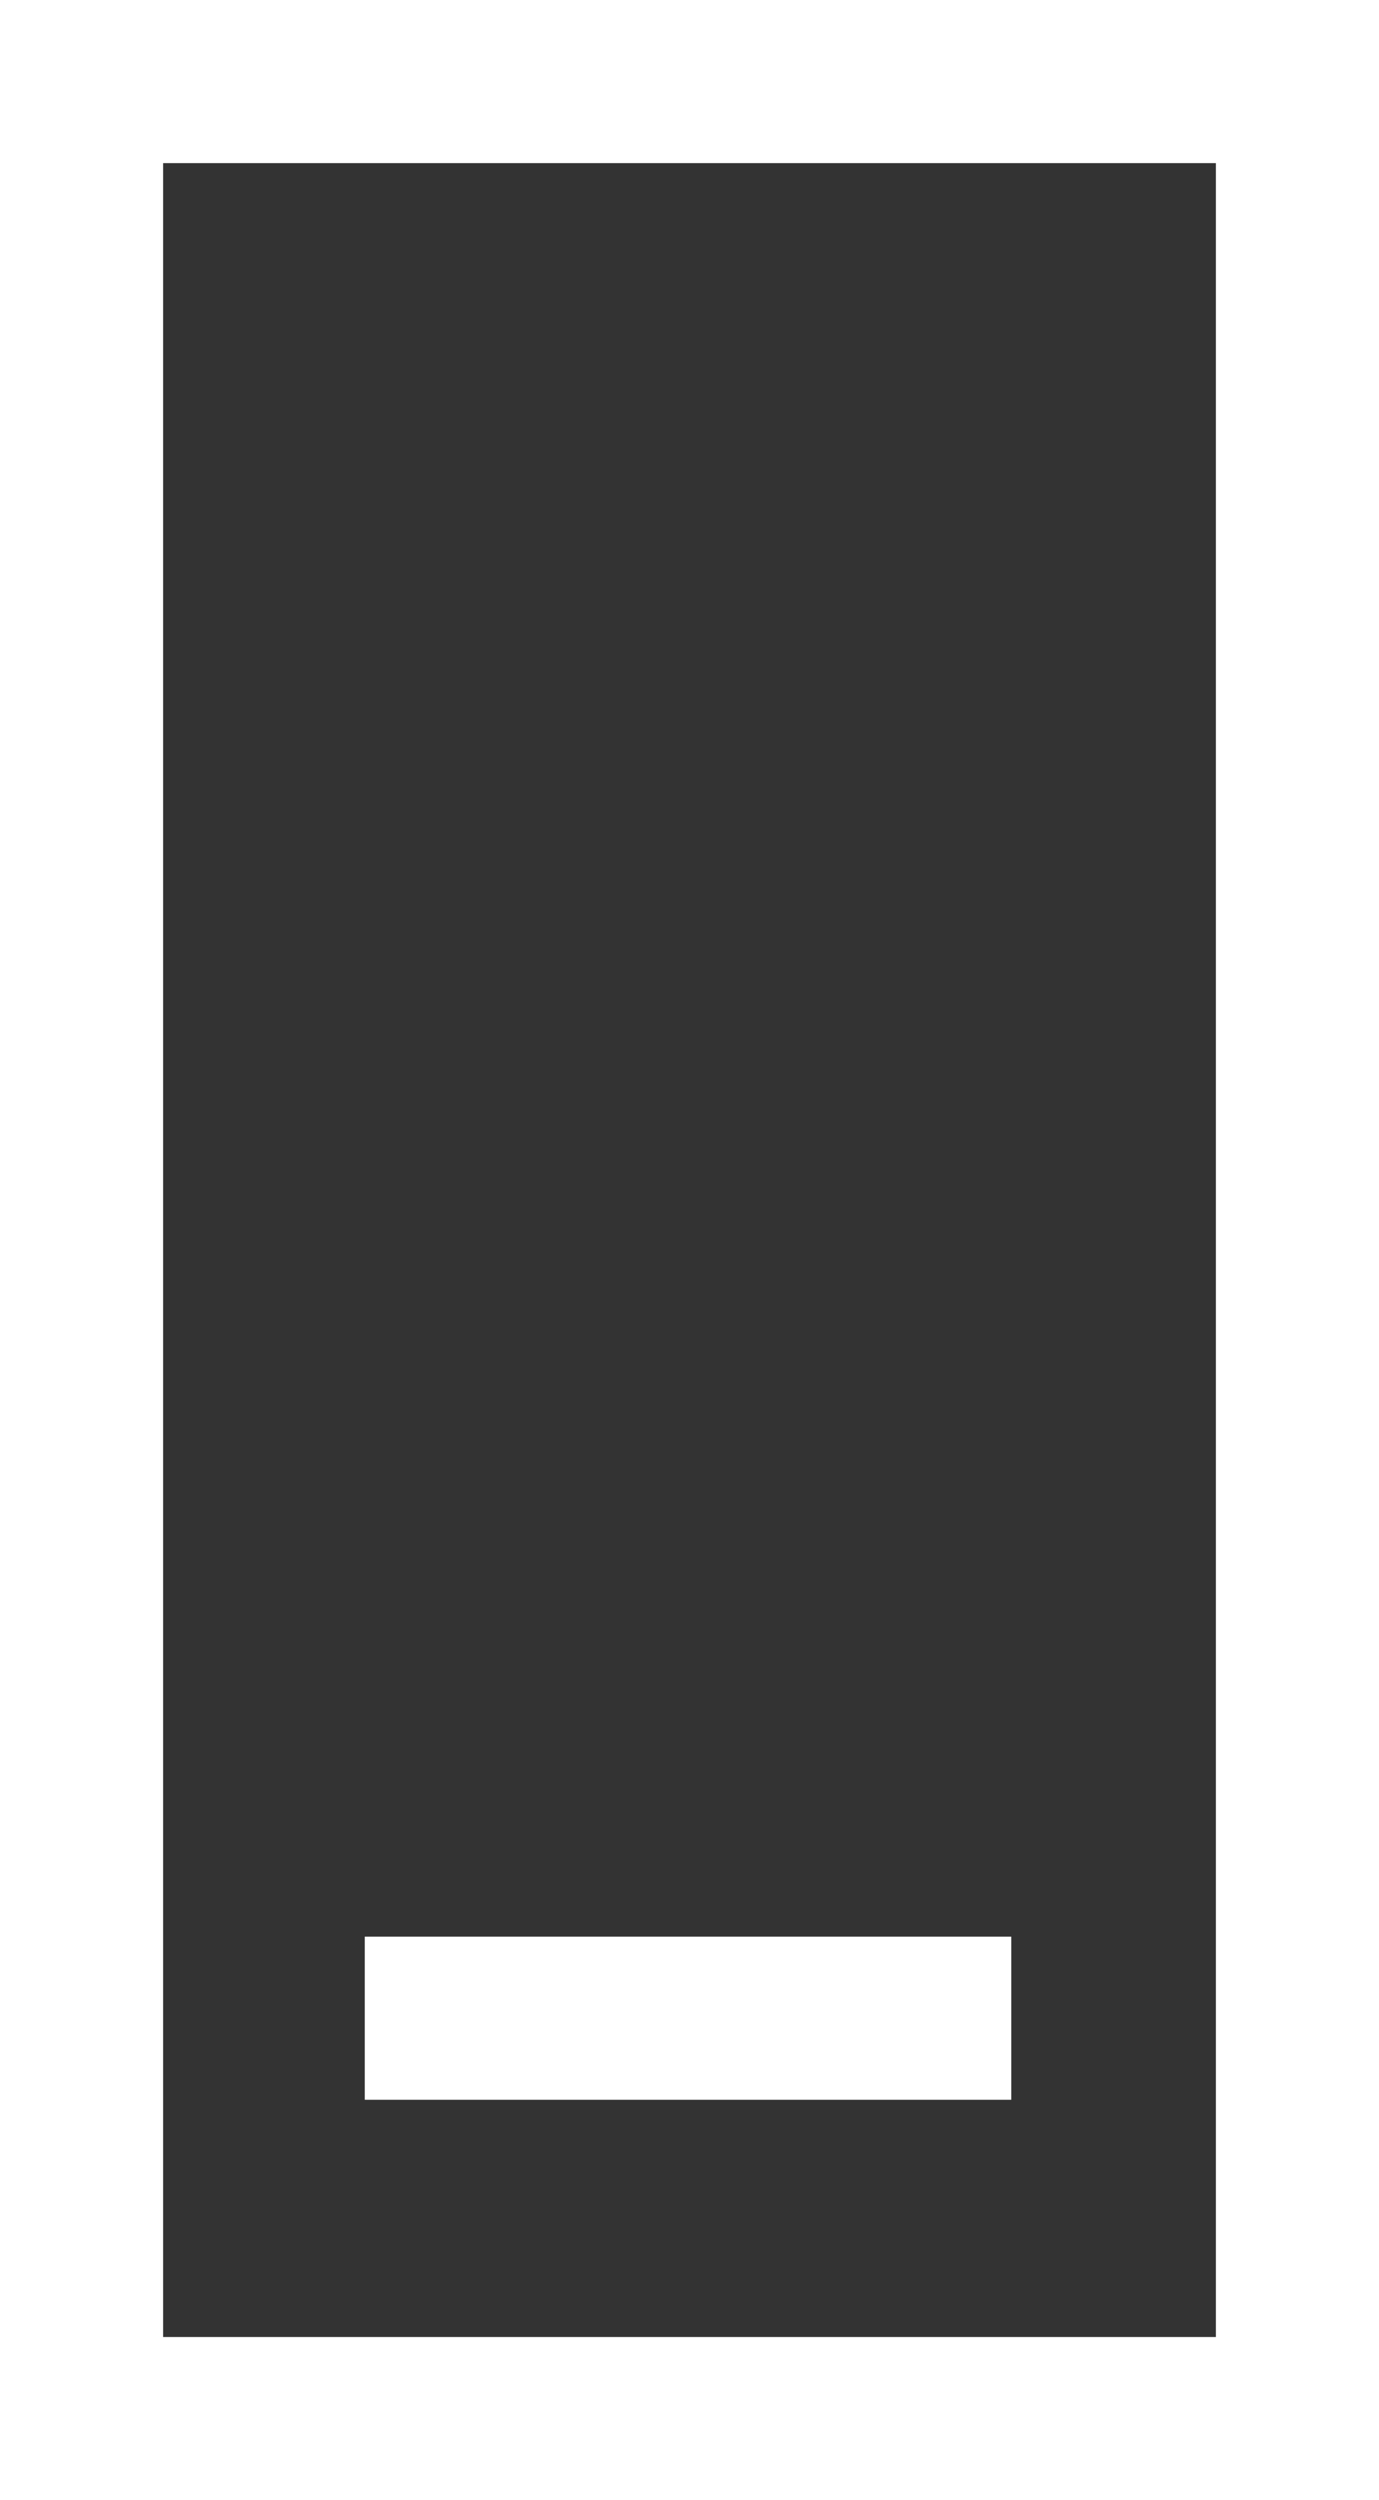
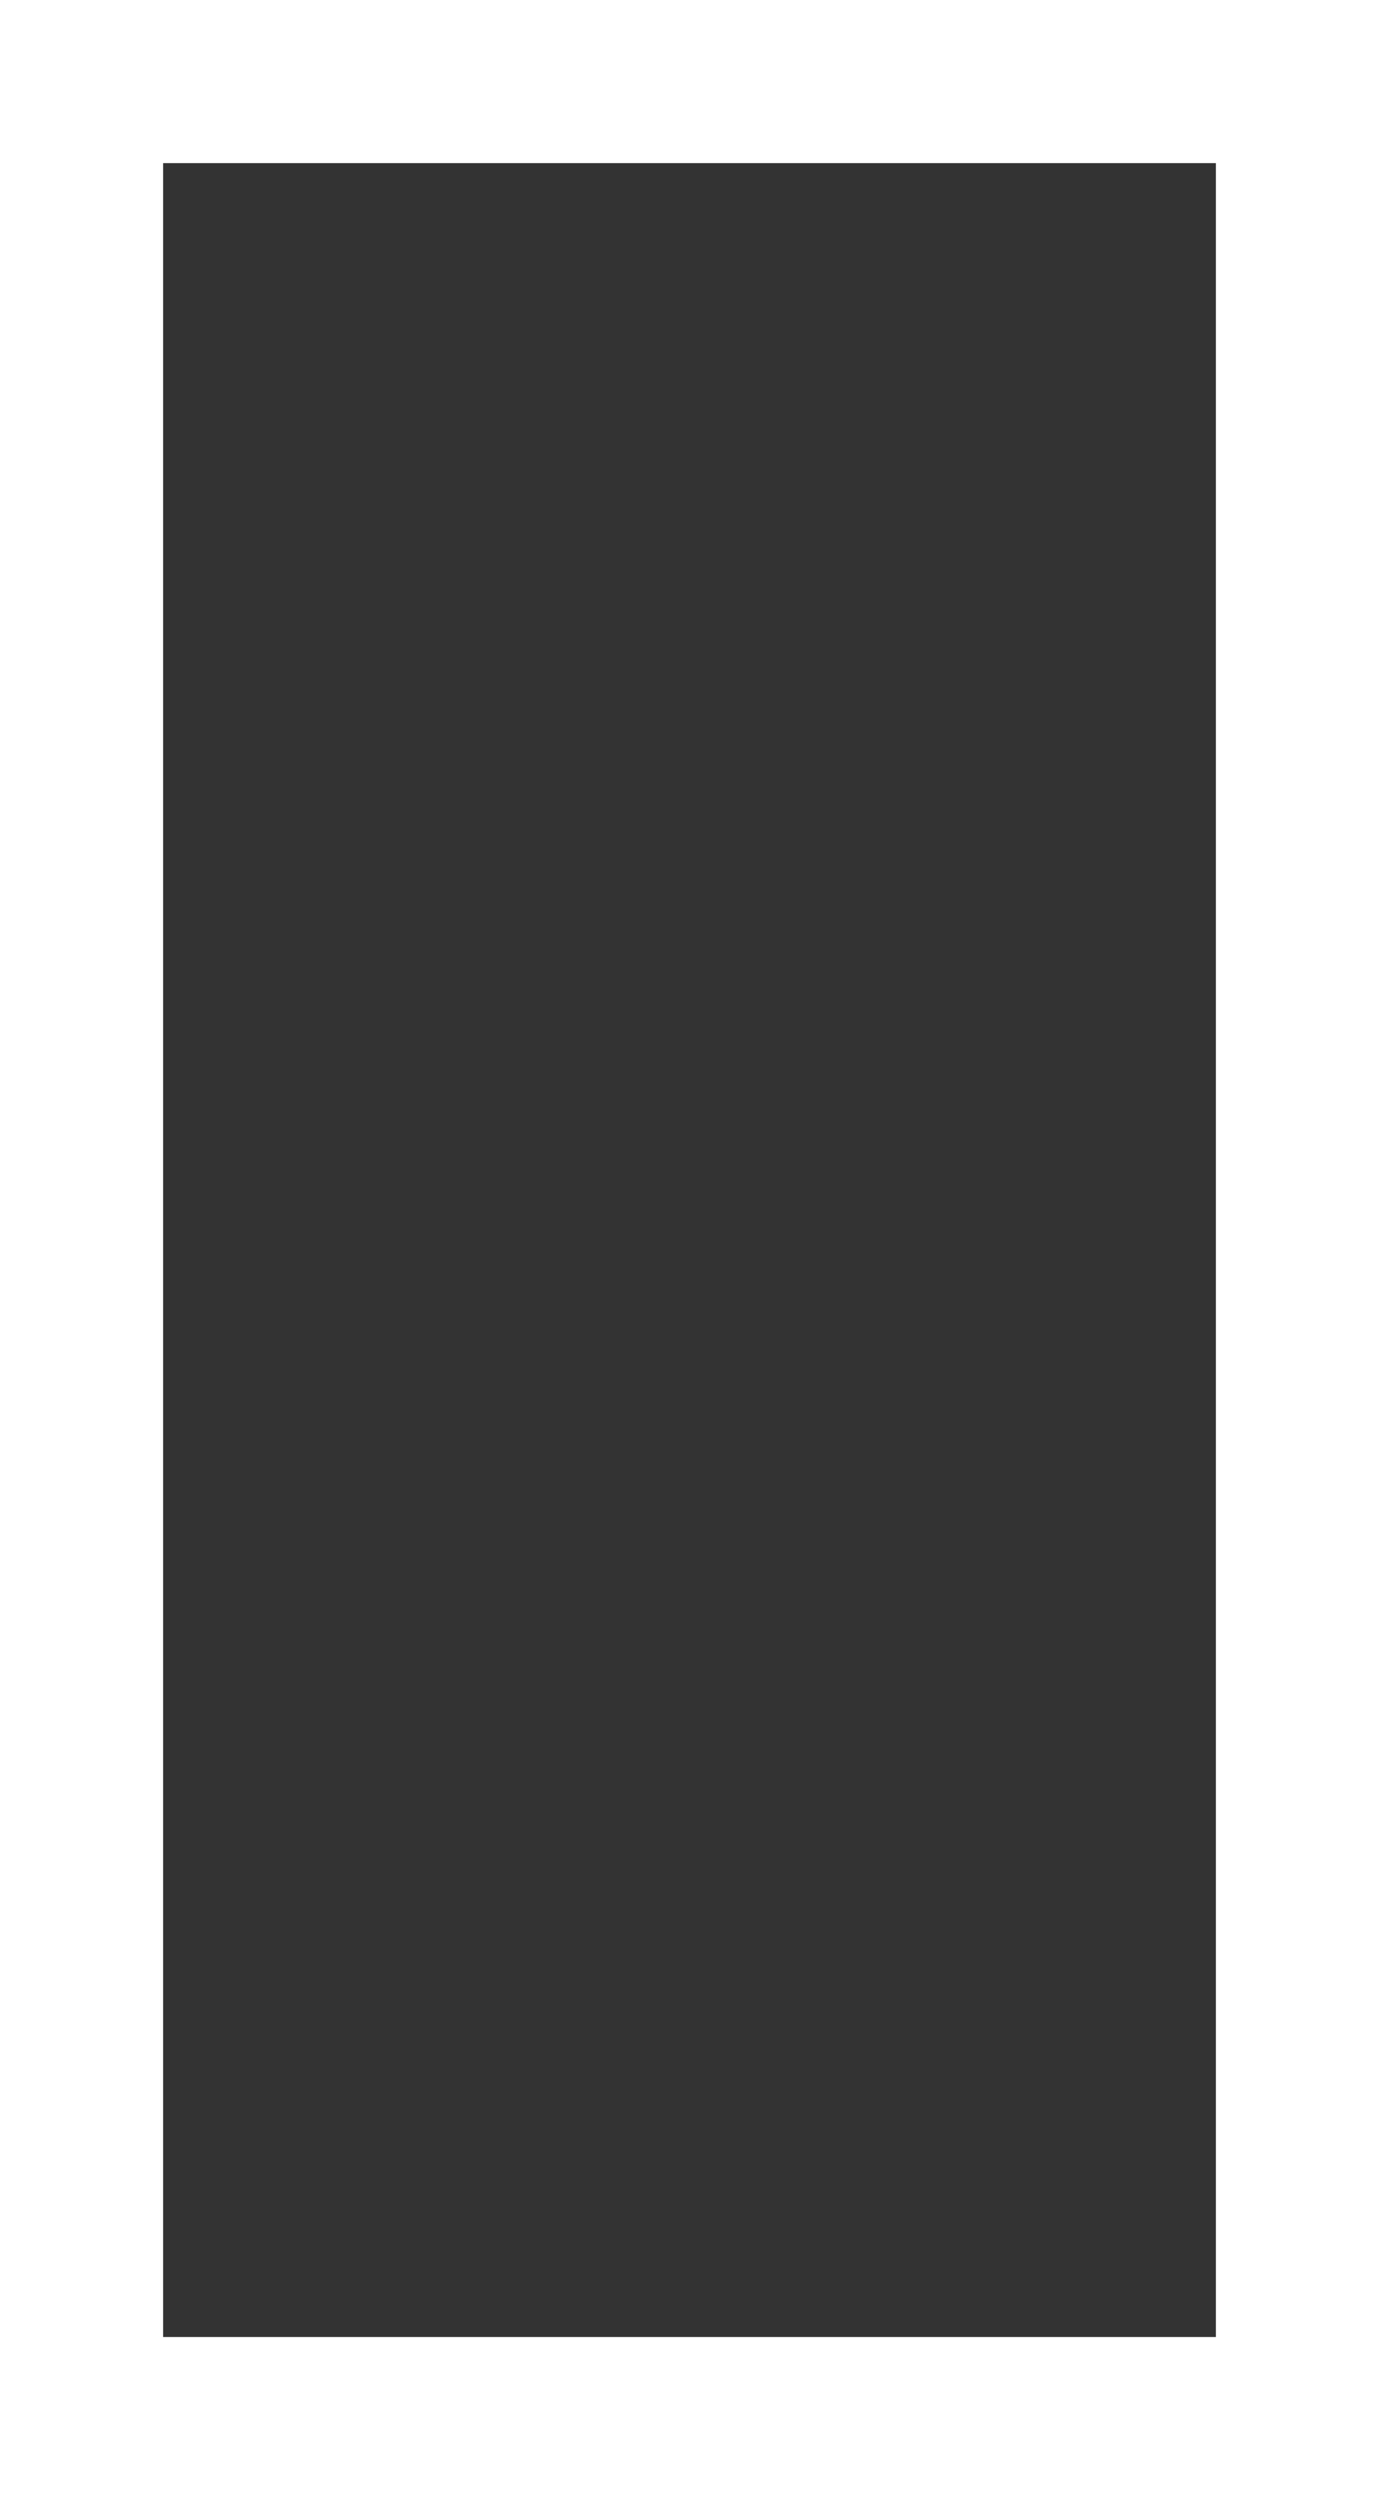
<svg xmlns="http://www.w3.org/2000/svg" id="Layer_1" x="0px" y="0px" viewBox="0 0 46.5 84.3" style="enable-background:new 0 0 46.5 84.3;" xml:space="preserve">
  <rect x="0" y="0" width="46.5" height="84.3" fill="#333333" stroke="none" />
  <style type="text/css"> .st0{fill:#FFFFFF;} </style>
  <g>
-     <rect x="12.3" y="65.3" class="st0" width="21.8" height="5.5" />
-     <path class="st0" d="M0,0L0,0v5.5v73.3v5.5v0h41h5.5v-5.5V5.5V0.1V0H0z M41,78.8H5.5V5.5H41V78.8z" />
+     <path class="st0" d="M0,0L0,0v5.5v73.3v5.5v0h41h5.5v-5.5V5.5V0.1V0H0z M41,78.8H5.5V5.5H41V78.8" />
  </g>
</svg>